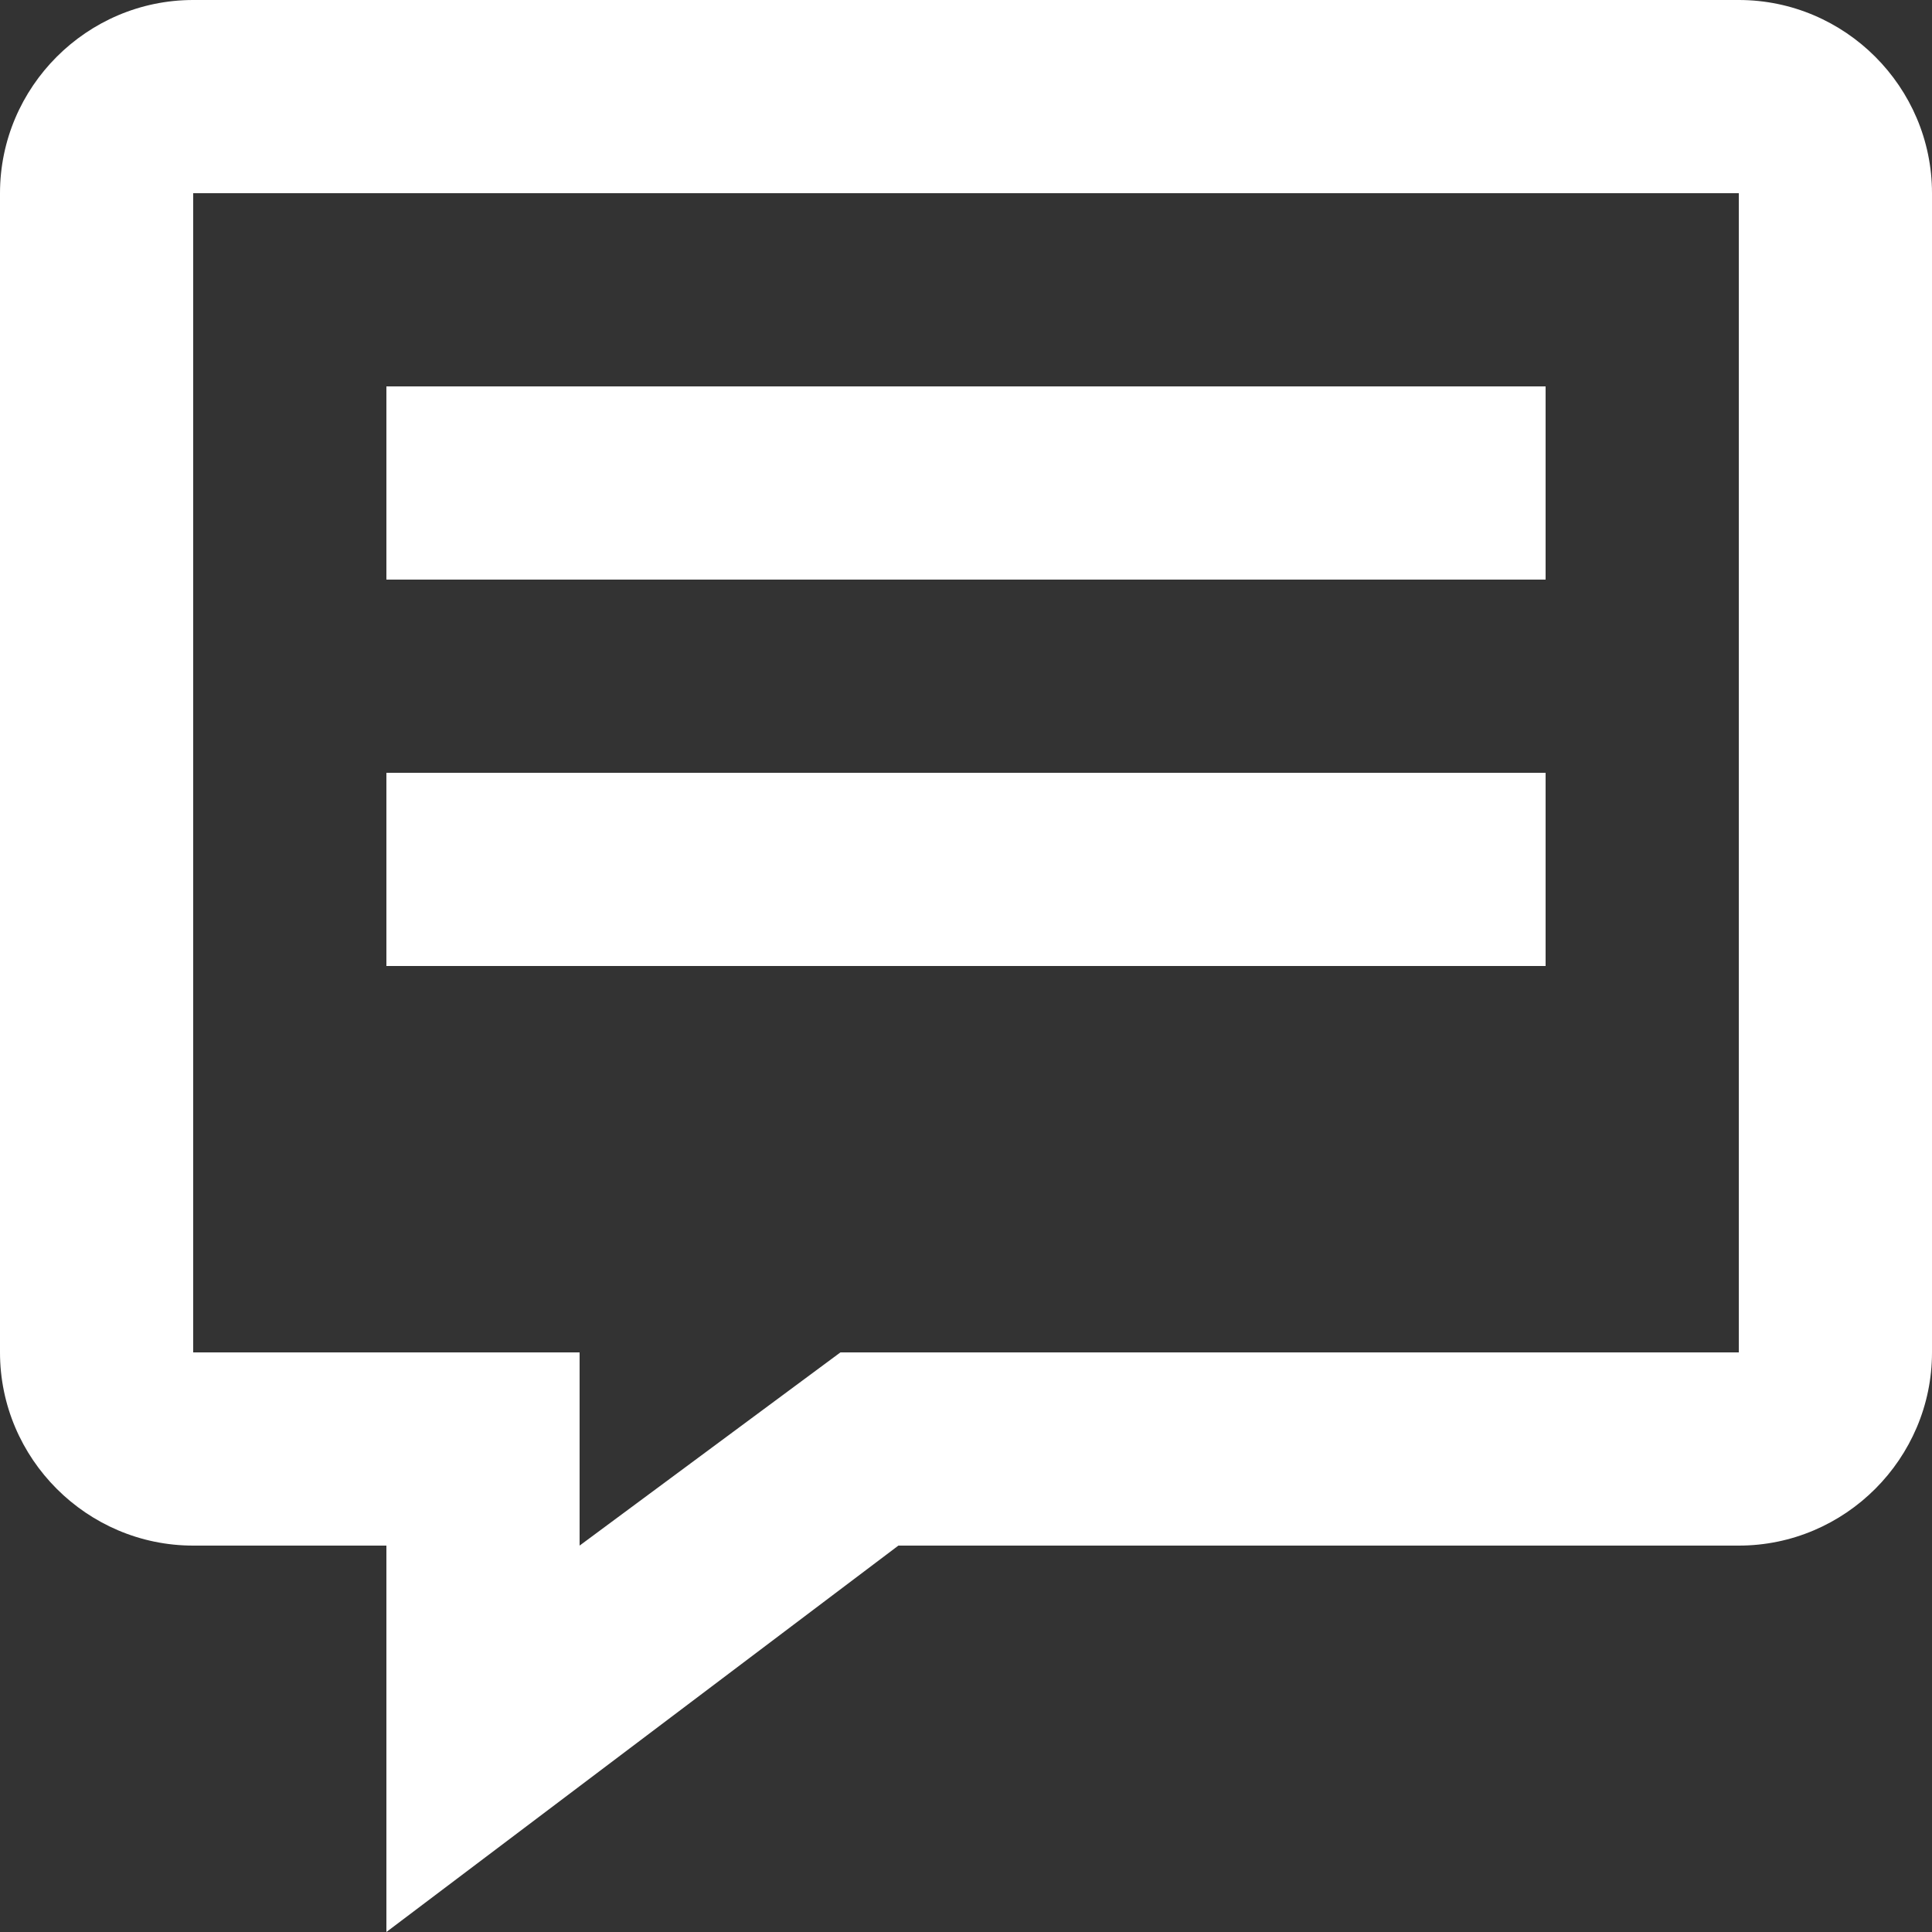
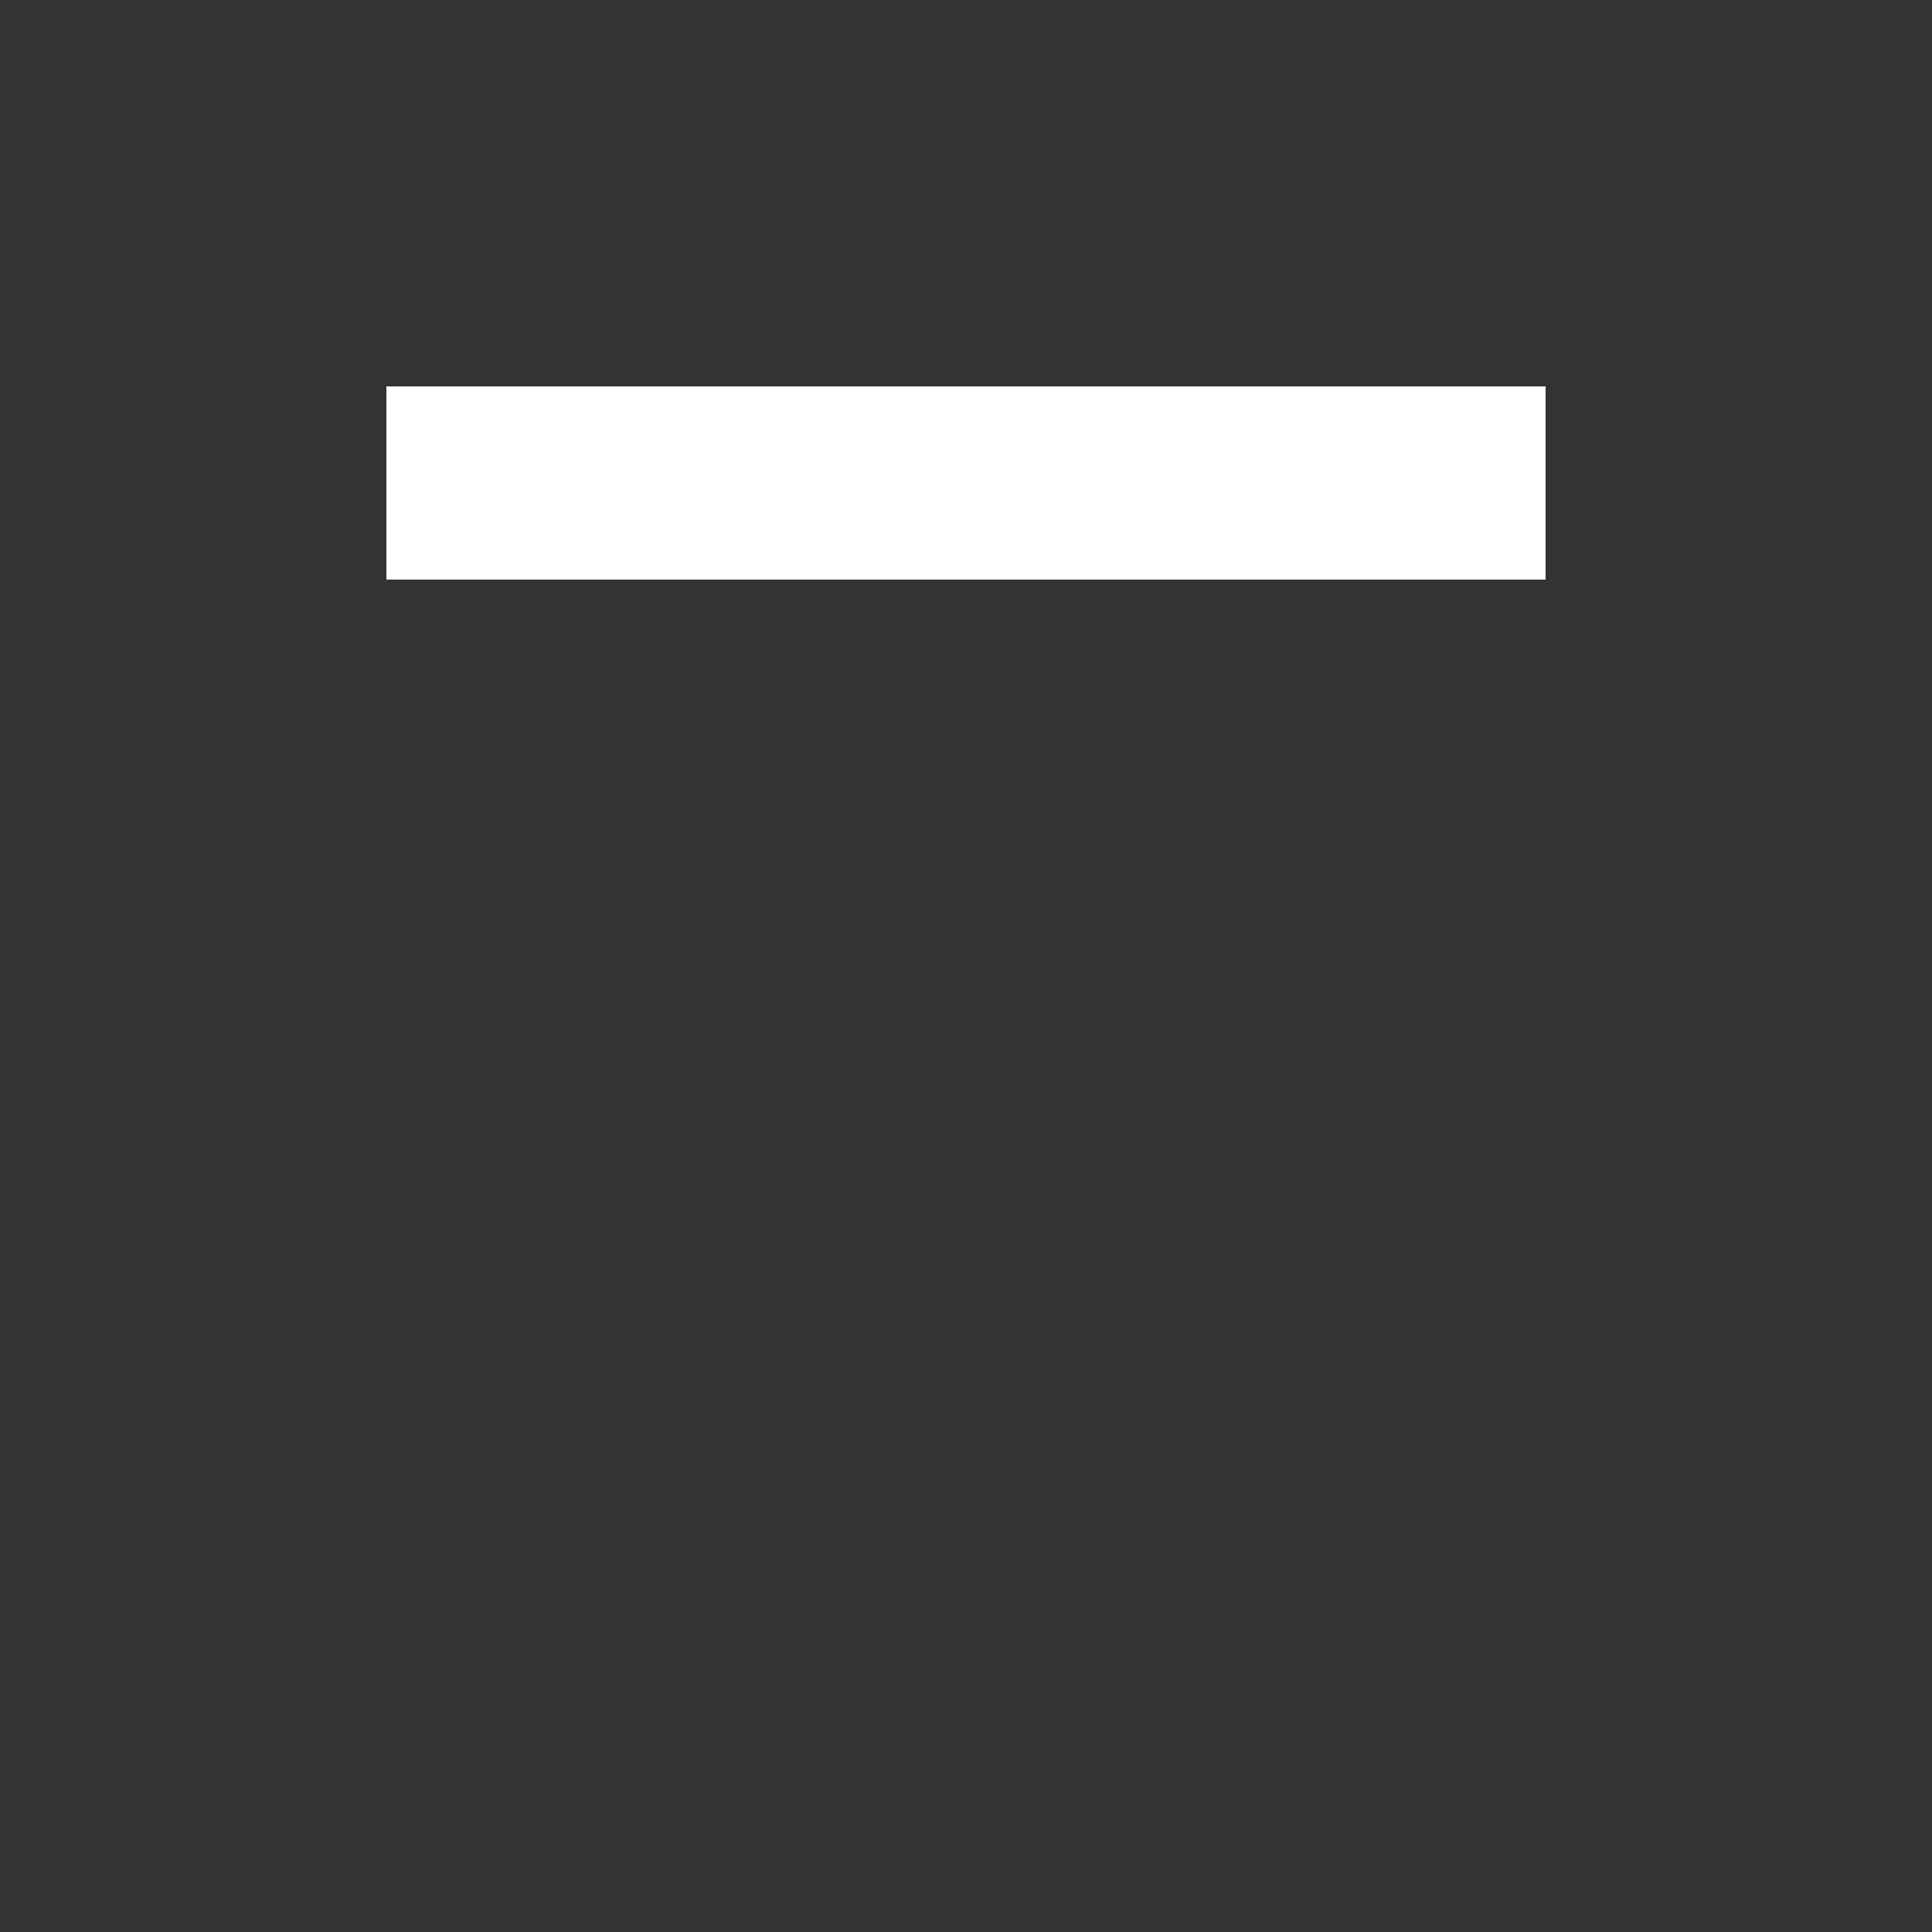
<svg xmlns="http://www.w3.org/2000/svg" version="1.1" id="Capa_1" x="0px" y="0px" viewBox="0 0 20 20" style="enable-background:new 0 0 20 20;" xml:space="preserve">
  <rect x="0" y="0" width="20" height="20" fill="#333333" stroke="none" />
  <style type="text/css">
	.st0{fill:#FFFFFF;}
</style>
  <g>
-     <path class="st0" d="M18,0H2C0.9,0,0,0.9,0,2v12c0,1.1,0.9,2,2,2h2v4l5.3-4H18c1.1,0,2-0.9,2-2V2C20,0.9,19.1,0,18,0z M18,14H8.7   L6,16v-2H2V2h16V14z" />
    <rect x="4" y="4" class="st0" width="12" height="2" />
-     <rect x="4" y="8" class="st0" width="12" height="2" />
  </g>
</svg>